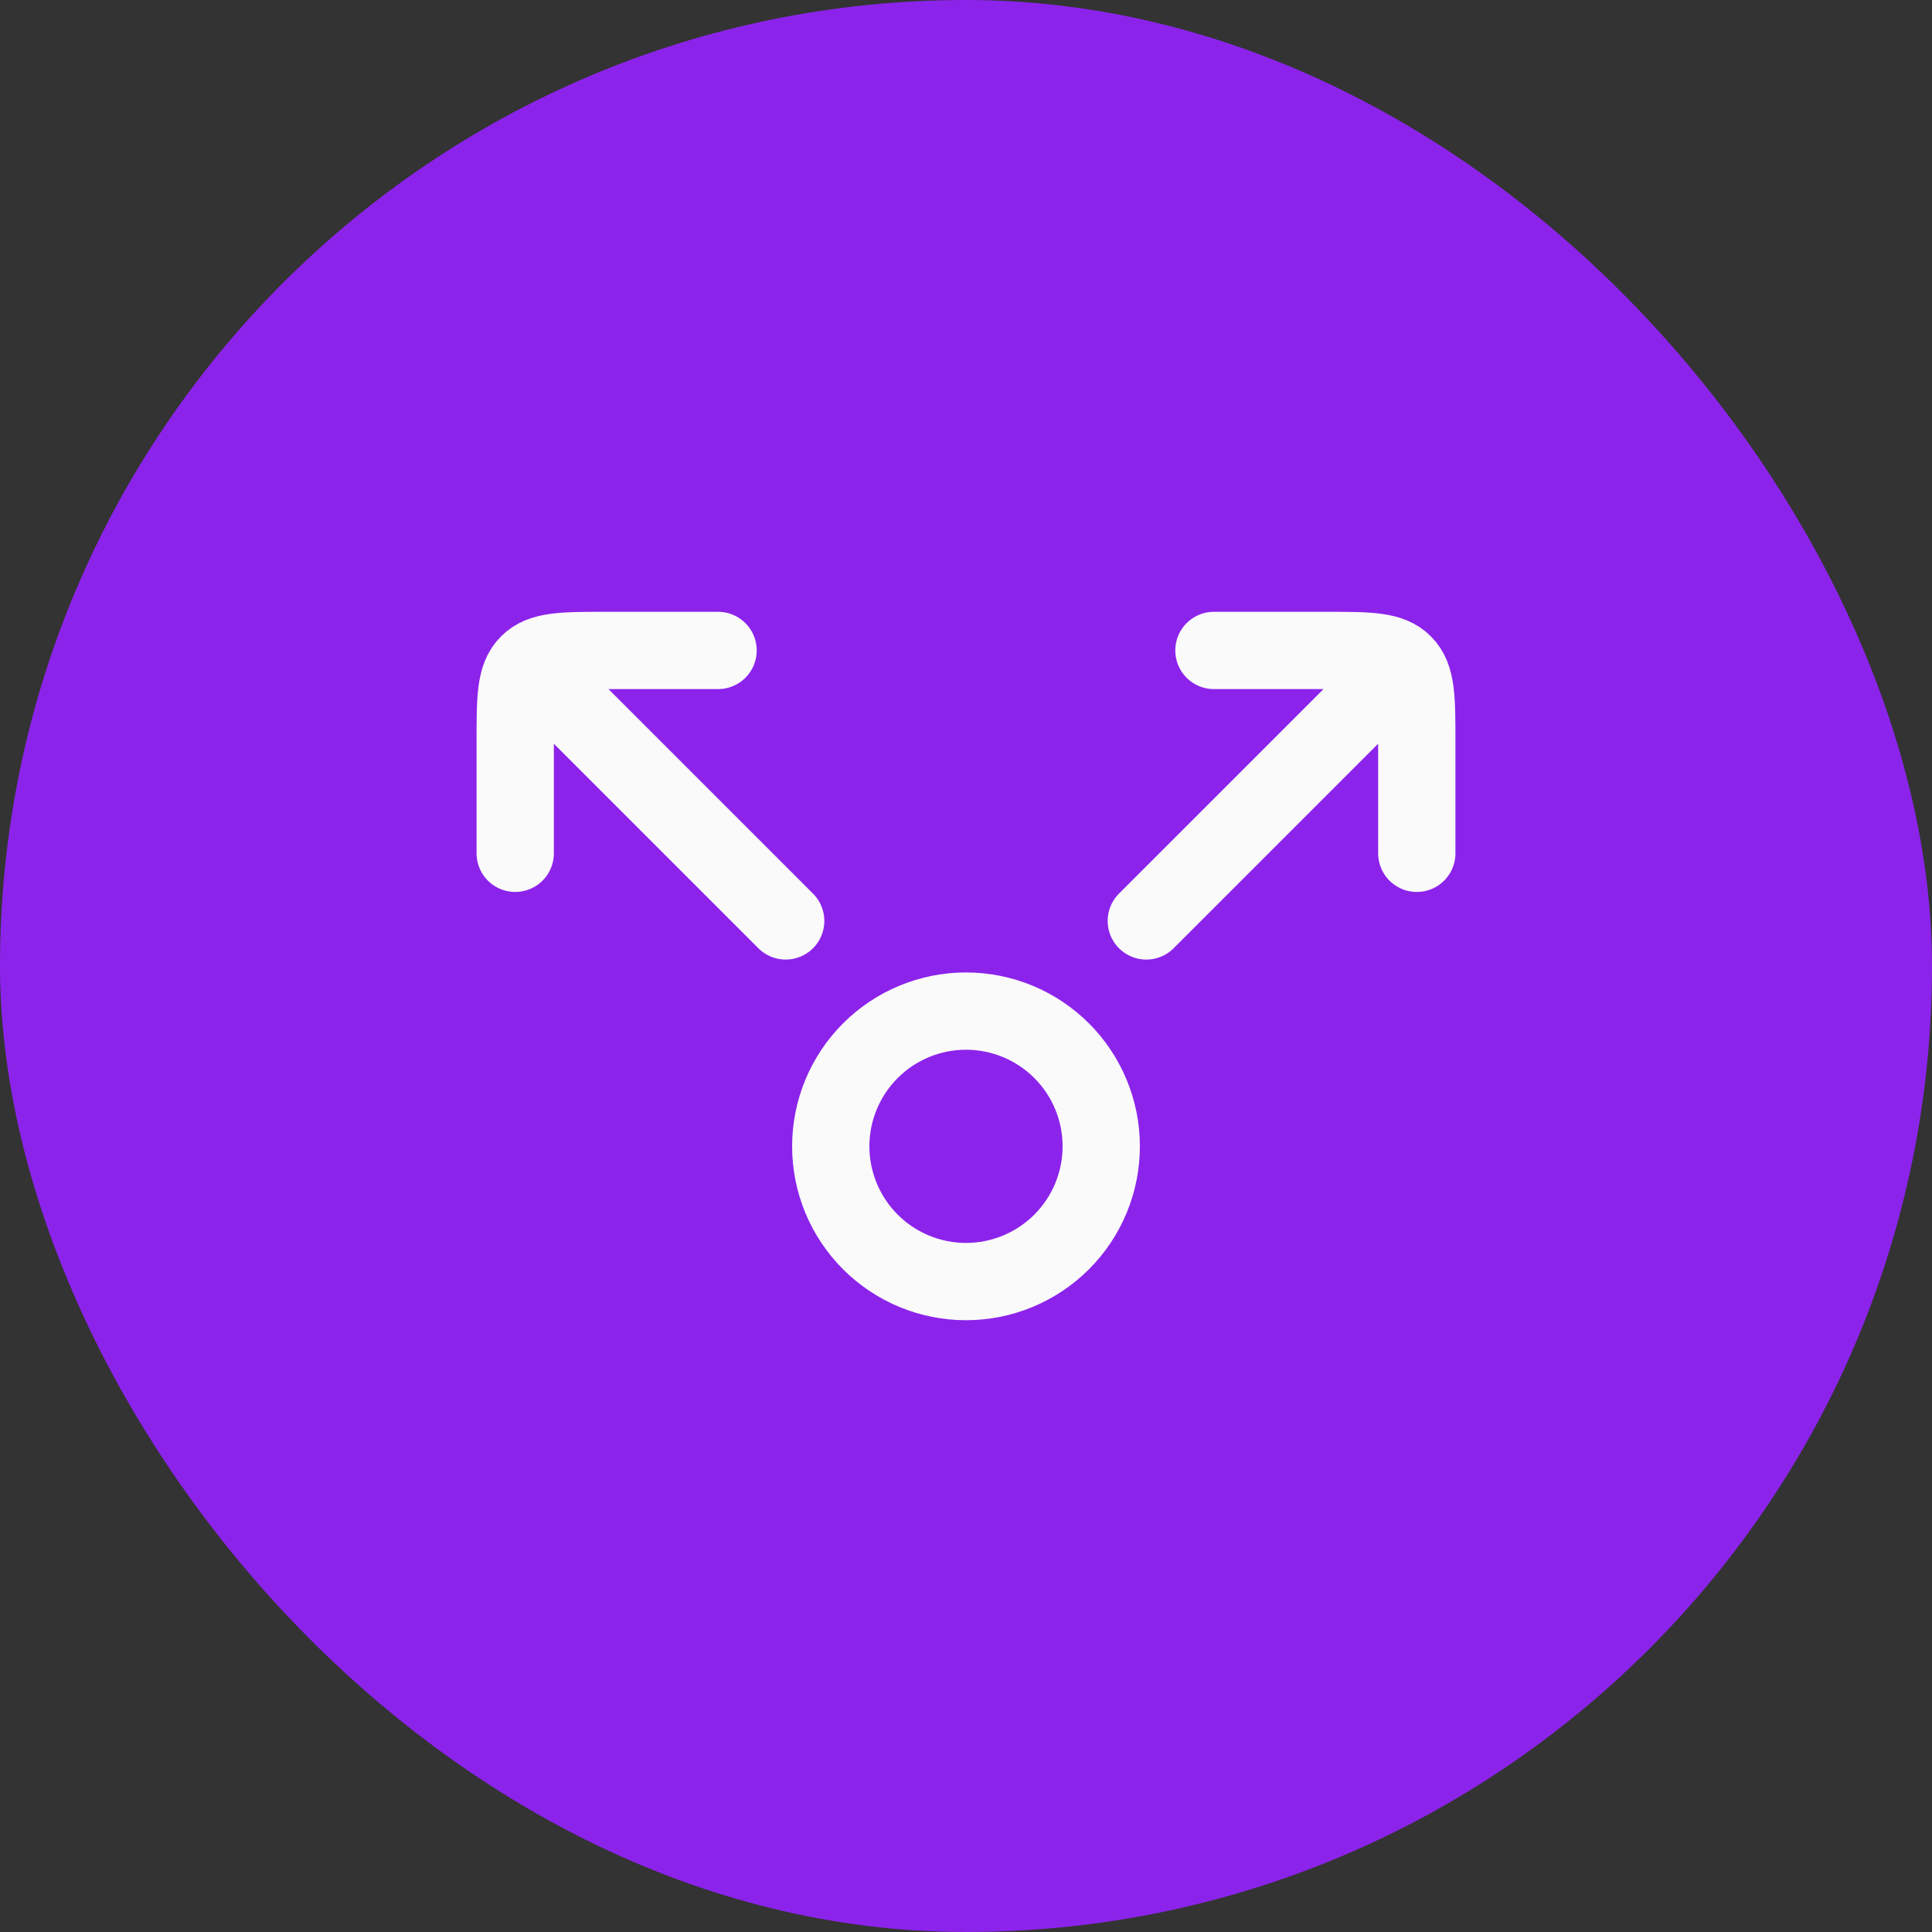
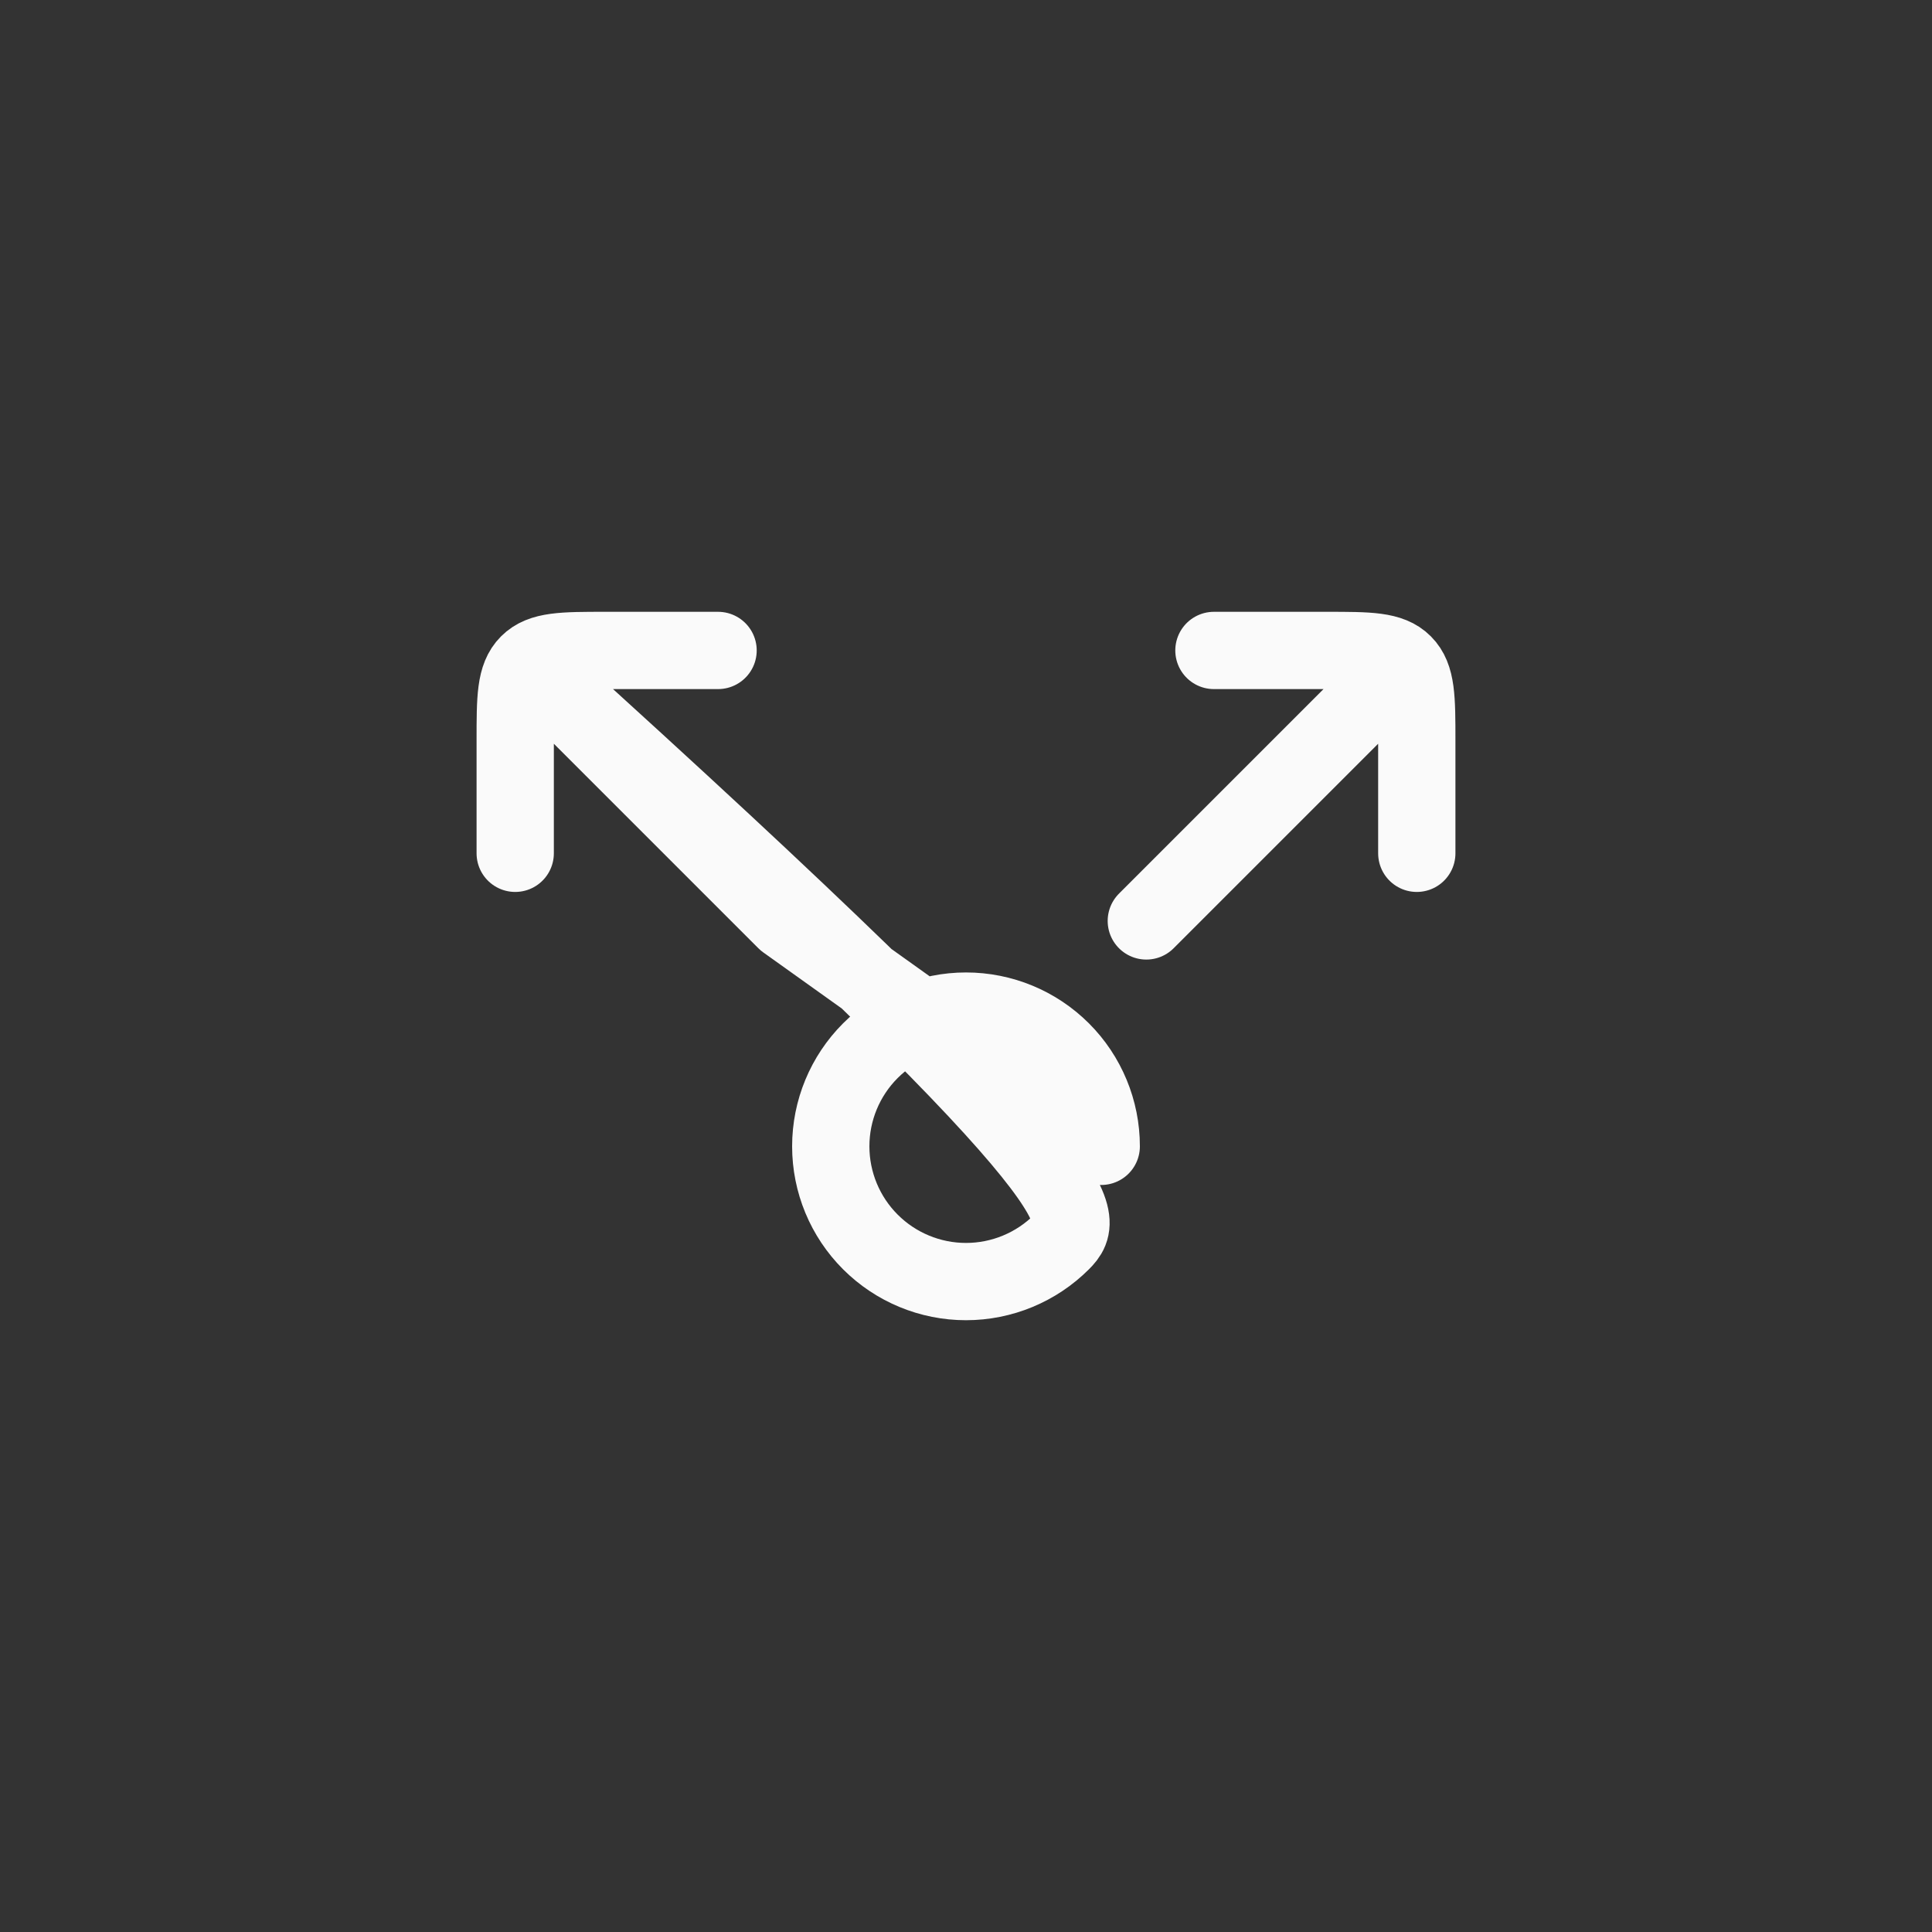
<svg xmlns="http://www.w3.org/2000/svg" width="100" height="100" viewBox="0 0 100 100" fill="none">
  <rect x="0" y="0" width="100" height="100" fill="#333333" stroke="none" />
-   <rect width="100" height="100" rx="50" fill="#8C23EB" />
-   <path d="M62.833 33.667H68.667C70.865 33.667 71.966 33.667 72.647 34.351C73.329 35.034 73.333 36.133 73.333 38.334V44.167M59.333 47.667L72.167 34.834M37.167 33.667H31.333C29.133 33.667 28.034 33.667 27.35 34.351C26.667 35.034 26.667 36.133 26.667 38.334V44.167M40.667 47.667L27.833 34.834M57 59.334C57 61.19 56.263 62.971 54.95 64.283C53.637 65.596 51.856 66.334 50 66.334C48.144 66.334 46.363 65.596 45.05 64.283C43.737 62.971 43 61.19 43 59.334C43 57.477 43.737 55.697 45.05 54.384C46.363 53.071 48.144 52.334 50 52.334C51.856 52.334 53.637 53.071 54.95 54.384C56.263 55.697 57 57.477 57 59.334Z" stroke="#FAFAFA" stroke-width="4" stroke-linecap="round" stroke-linejoin="round" />
+   <path d="M62.833 33.667H68.667C70.865 33.667 71.966 33.667 72.647 34.351C73.329 35.034 73.333 36.133 73.333 38.334V44.167M59.333 47.667L72.167 34.834M37.167 33.667H31.333C29.133 33.667 28.034 33.667 27.35 34.351C26.667 35.034 26.667 36.133 26.667 38.334V44.167M40.667 47.667L27.833 34.834C57 61.19 56.263 62.971 54.95 64.283C53.637 65.596 51.856 66.334 50 66.334C48.144 66.334 46.363 65.596 45.05 64.283C43.737 62.971 43 61.19 43 59.334C43 57.477 43.737 55.697 45.05 54.384C46.363 53.071 48.144 52.334 50 52.334C51.856 52.334 53.637 53.071 54.95 54.384C56.263 55.697 57 57.477 57 59.334Z" stroke="#FAFAFA" stroke-width="4" stroke-linecap="round" stroke-linejoin="round" />
</svg>